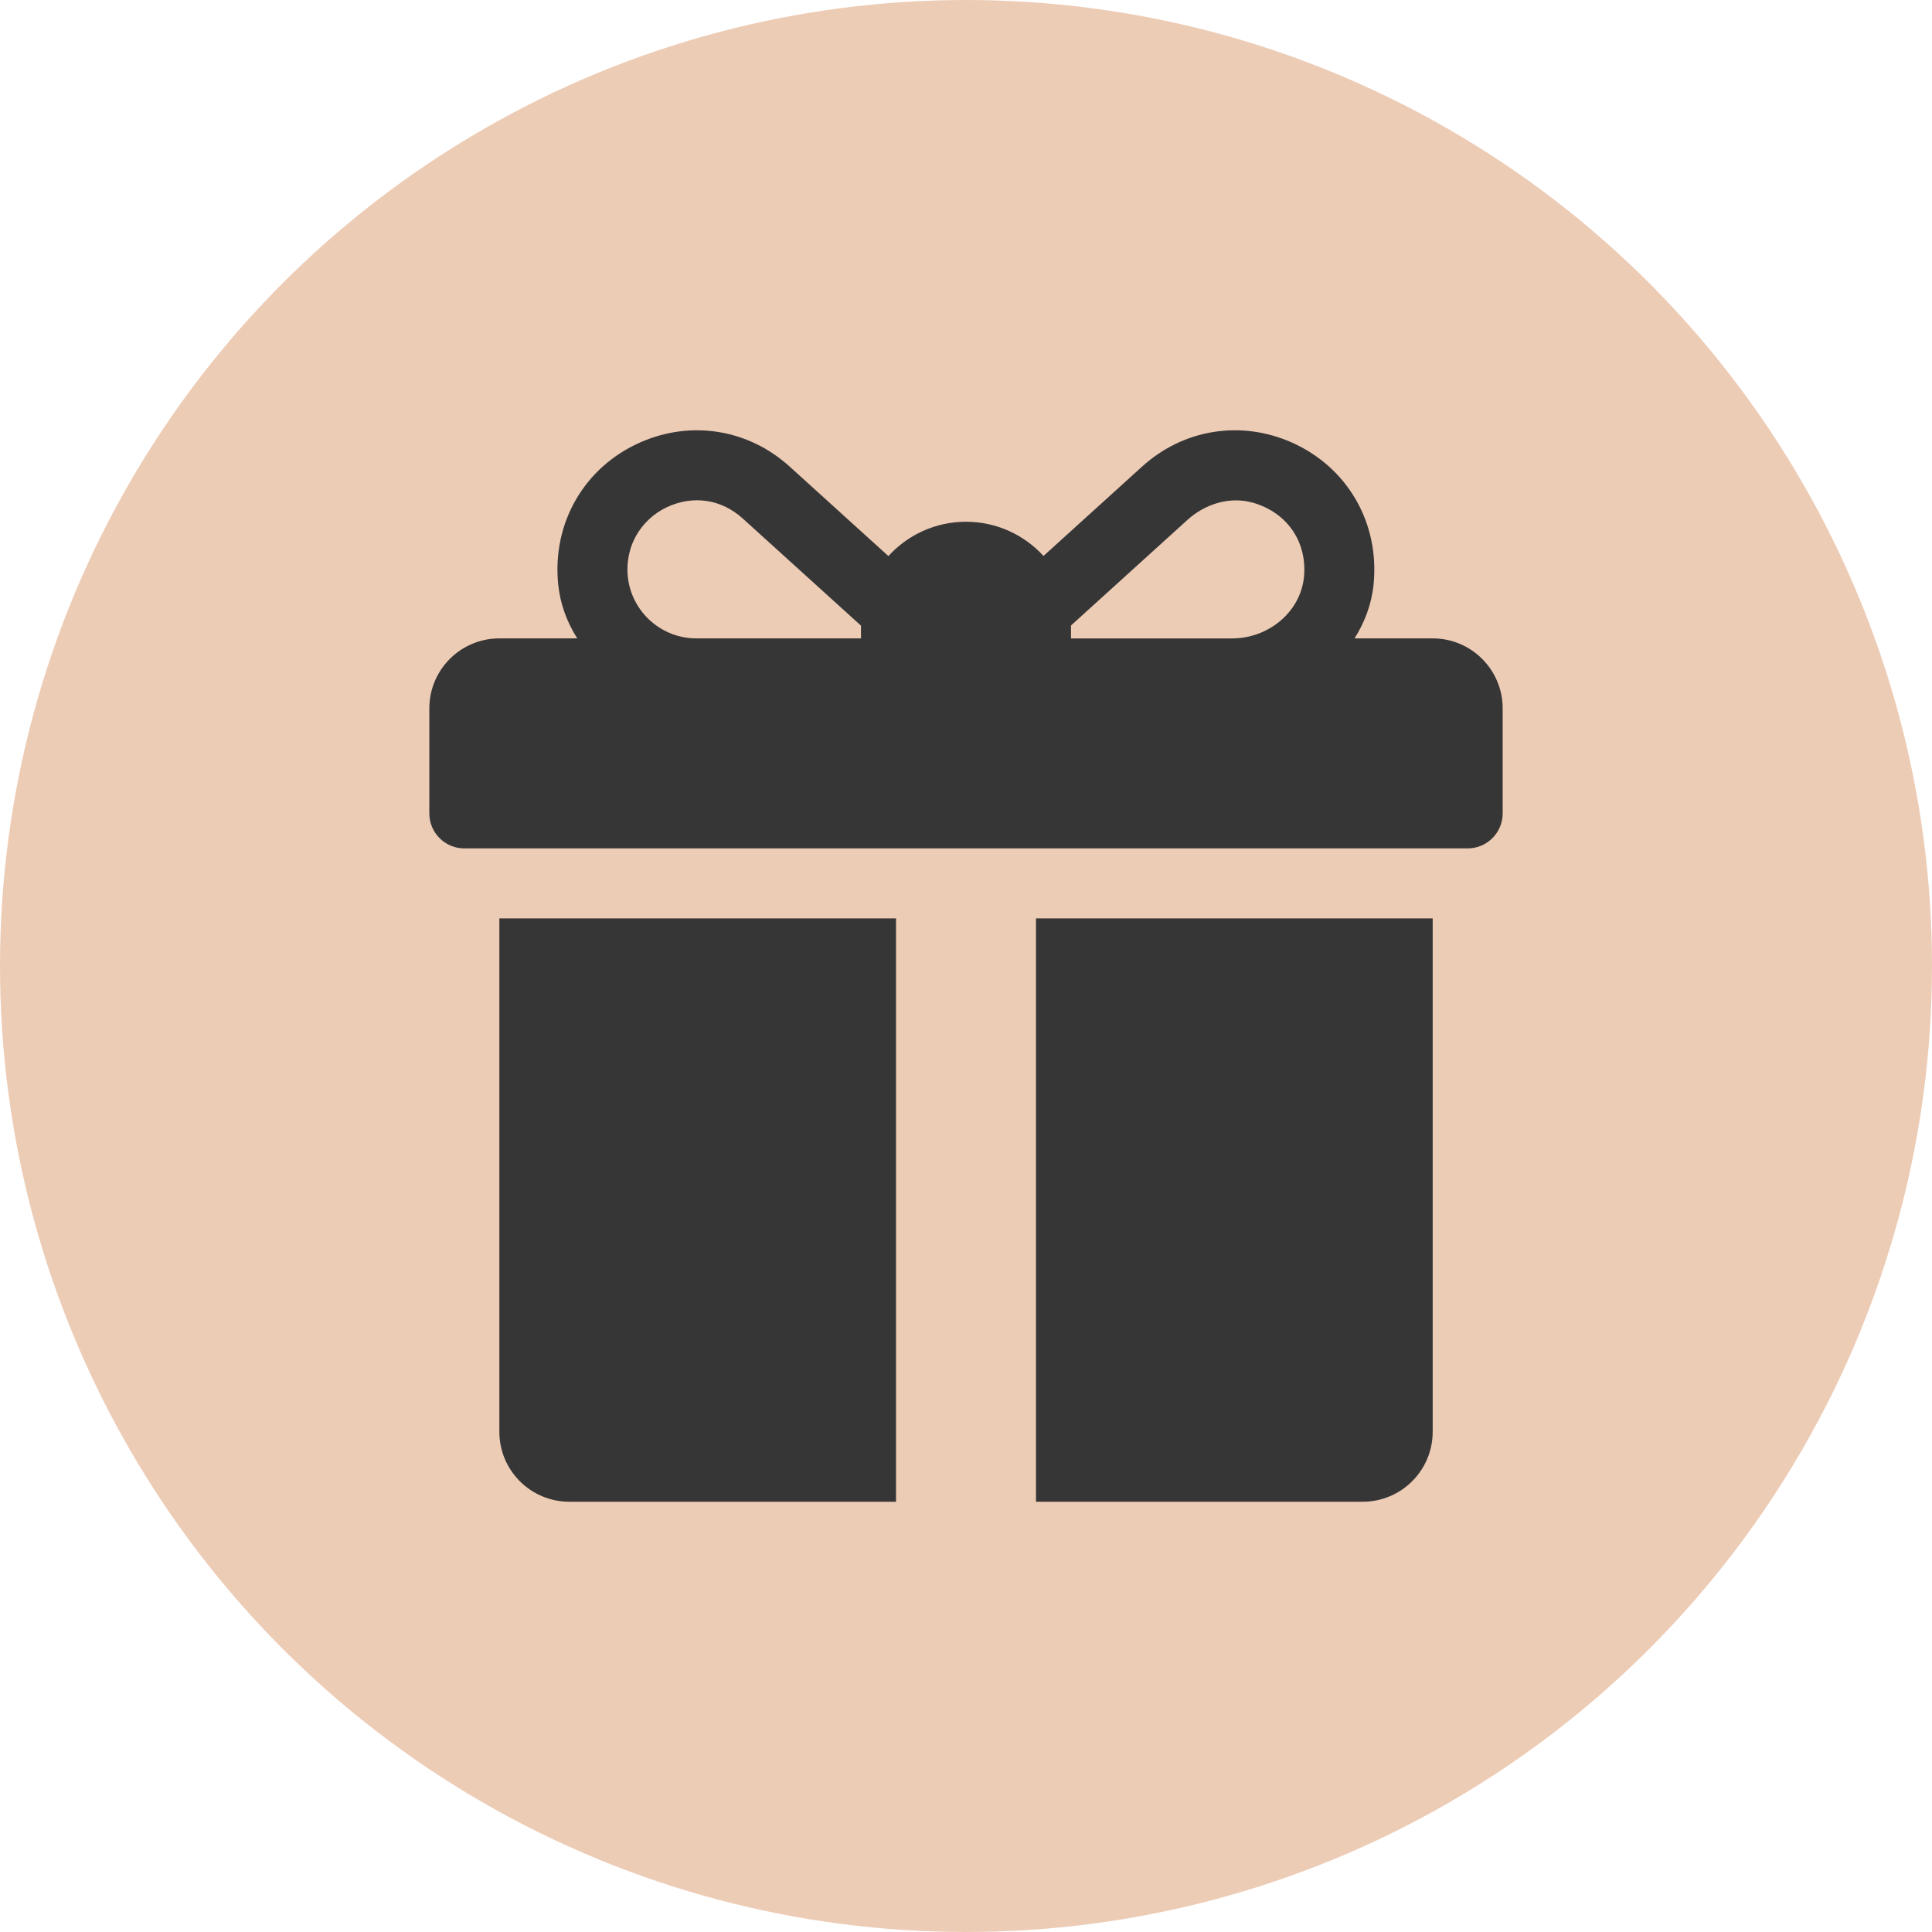
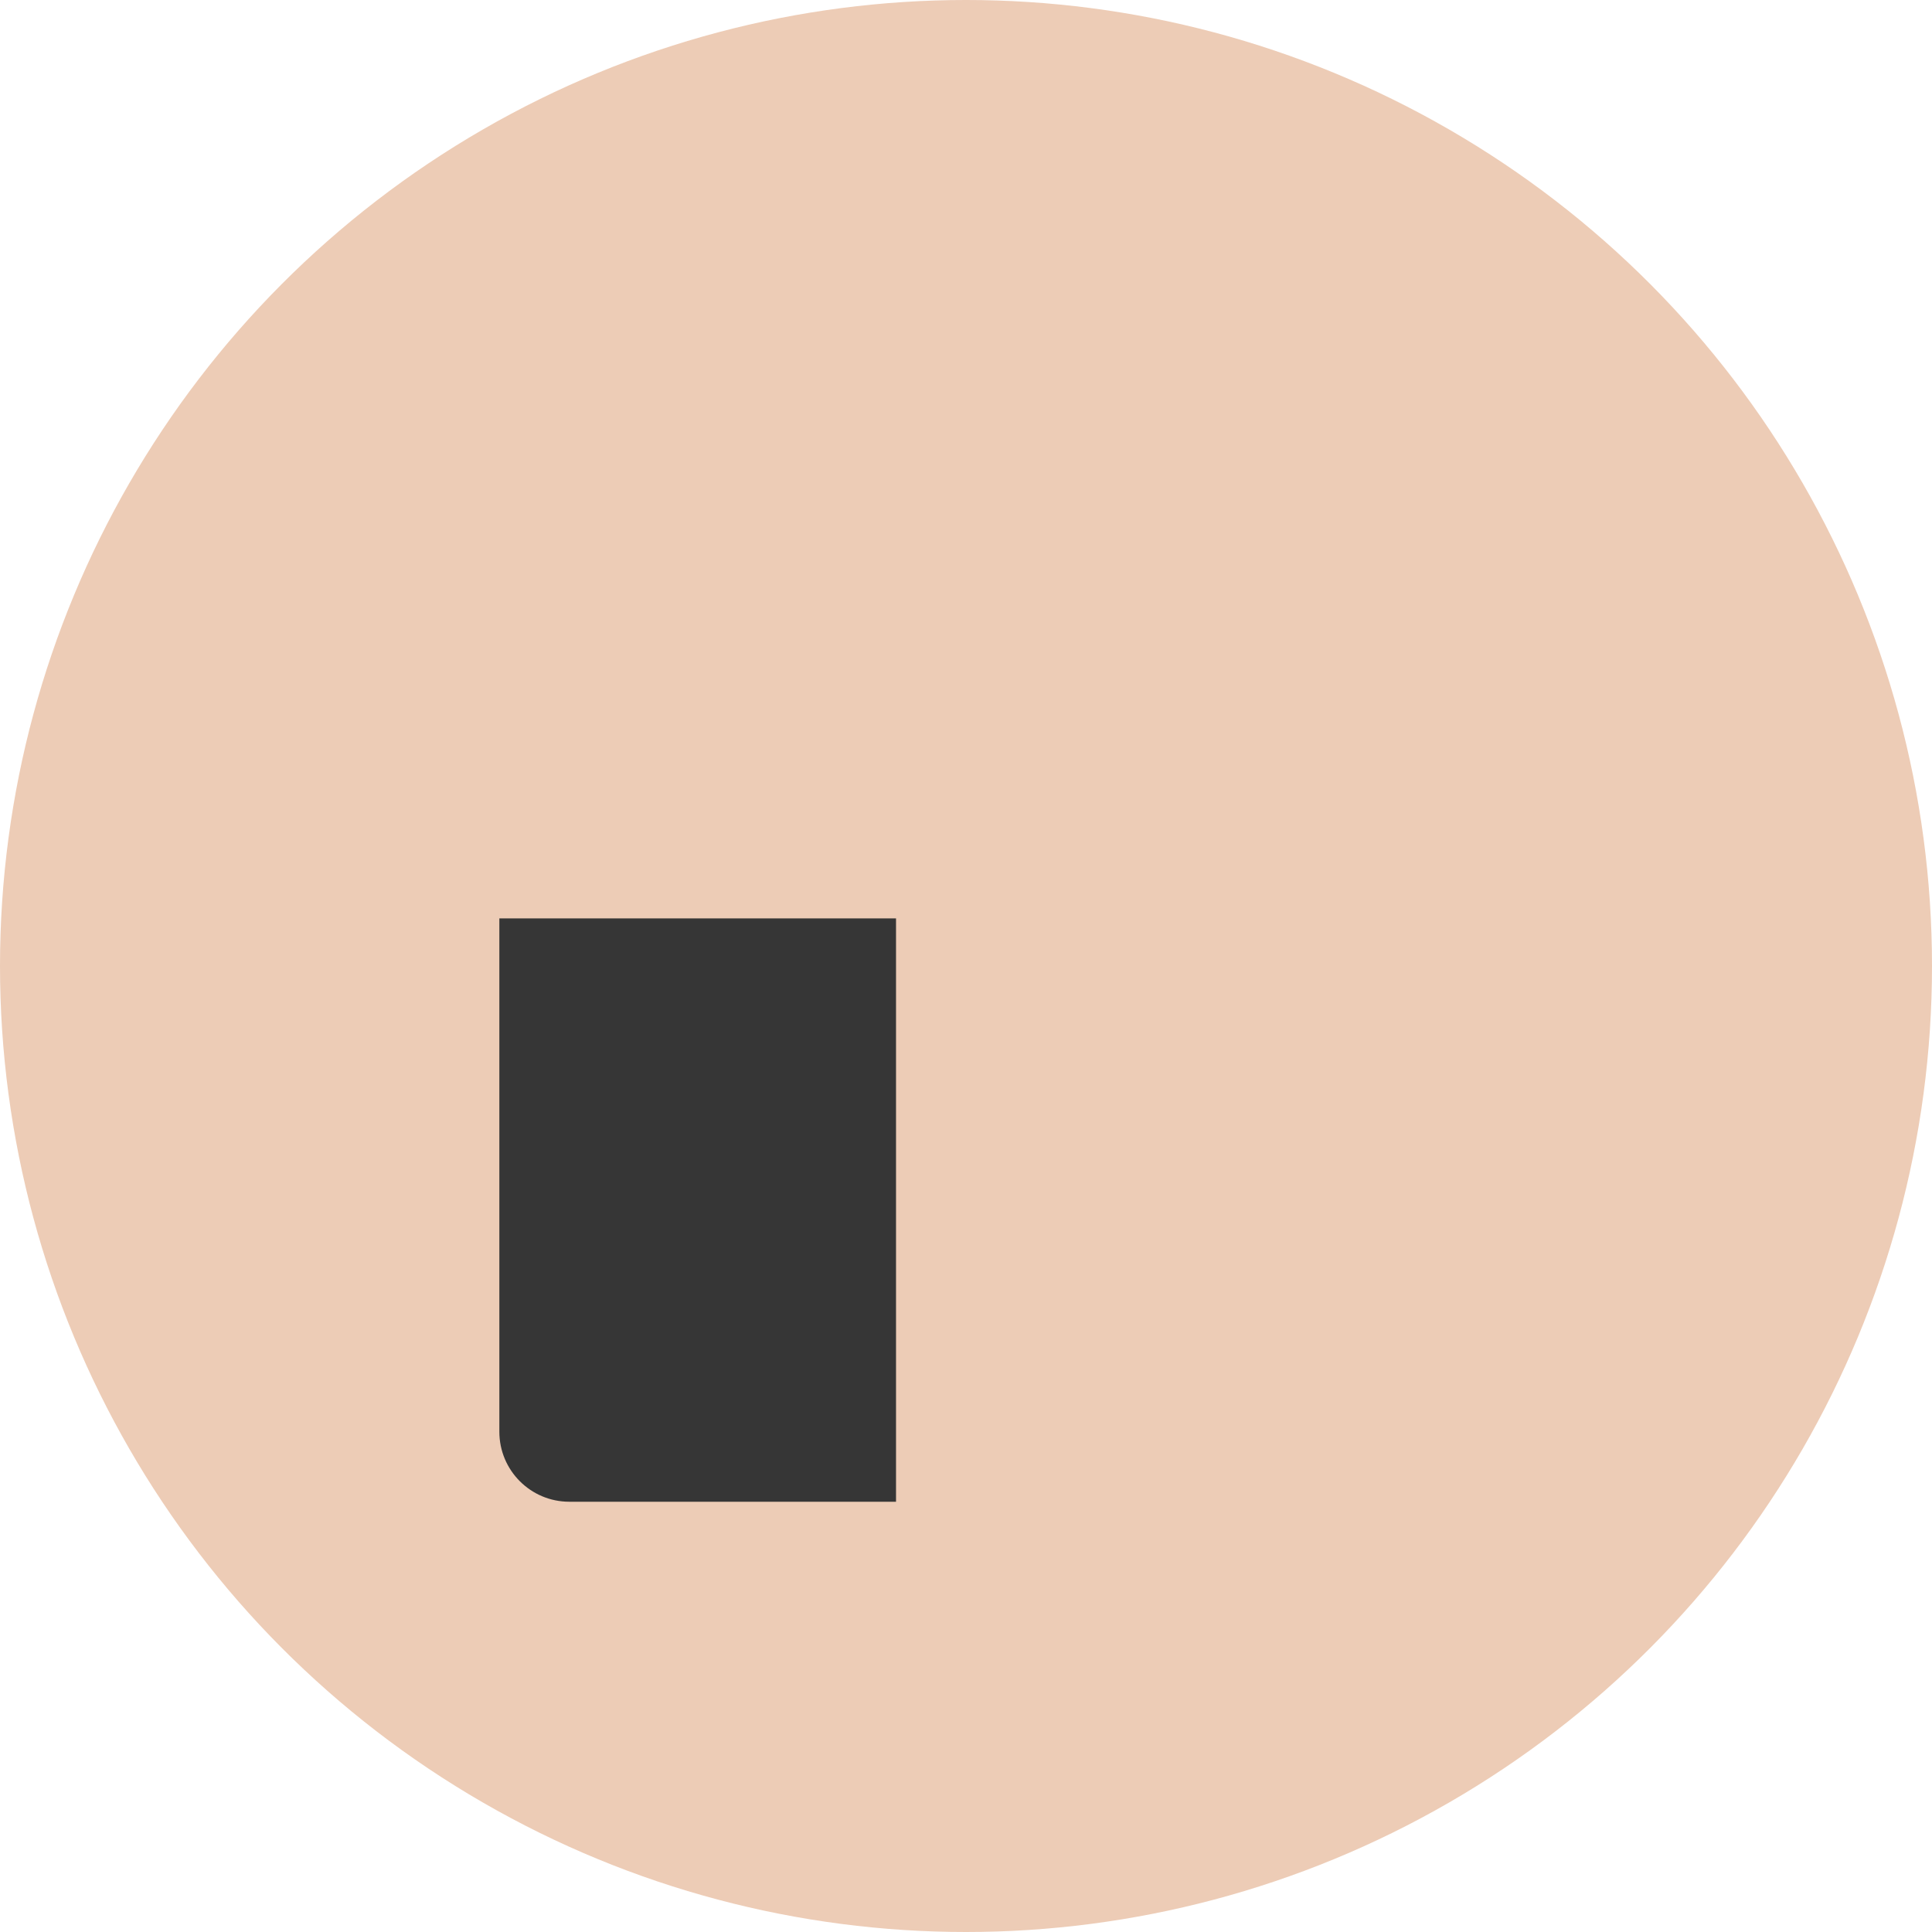
<svg xmlns="http://www.w3.org/2000/svg" width="54" height="54" viewBox="0 0 54 54" fill="none">
  <circle cx="27" cy="27" r="27" fill="#EDCCB6" />
  <g clip-path="url(#clip0_884_255)">
-     <path d="M40.044 17.843H37.86C38.148 17.388 38.338 16.876 38.392 16.335C38.565 14.605 37.654 13.055 36.104 12.367C34.678 11.736 33.077 11.994 31.923 13.04L29.166 15.539C28.629 14.952 27.857 14.583 27 14.583C26.142 14.583 25.369 14.953 24.831 15.542L22.07 13.04C20.915 11.994 19.314 11.736 17.889 12.368C16.339 13.055 15.428 14.606 15.602 16.336C15.656 16.876 15.846 17.388 16.134 17.843H13.957C12.876 17.843 12 18.719 12 19.8V22.735C12 23.275 12.438 23.713 12.978 23.713H41.022C41.562 23.713 42 23.275 42 22.735V19.8C42 18.719 41.124 17.843 40.044 17.843ZM24.065 17.517V17.843H19.463C18.247 17.843 17.29 16.71 17.594 15.444C17.728 14.886 18.13 14.411 18.651 14.171C19.365 13.84 20.157 13.946 20.757 14.49L24.066 17.488C24.066 17.498 24.065 17.508 24.065 17.517ZM36.451 16.075C36.378 17.092 35.459 17.844 34.44 17.844H29.935V17.517C29.935 17.506 29.934 17.494 29.934 17.483C30.683 16.803 32.309 15.33 33.191 14.53C33.693 14.076 34.394 13.864 35.042 14.057C35.972 14.335 36.519 15.126 36.451 16.075Z" fill="#363636" />
    <path d="M13.957 25.669V40.017C13.957 41.098 14.832 41.974 15.913 41.974H25.044V25.669H13.957Z" fill="#363636" />
-     <path d="M28.956 25.669V41.974H38.087C39.168 41.974 40.044 41.098 40.044 40.017V25.669H28.956Z" fill="#363636" />
  </g>
  <defs>
    <clipPath id="clip0_884_255">
      <rect width="30" height="30" fill="white" transform="translate(12 12)" />
    </clipPath>
  </defs>
</svg>